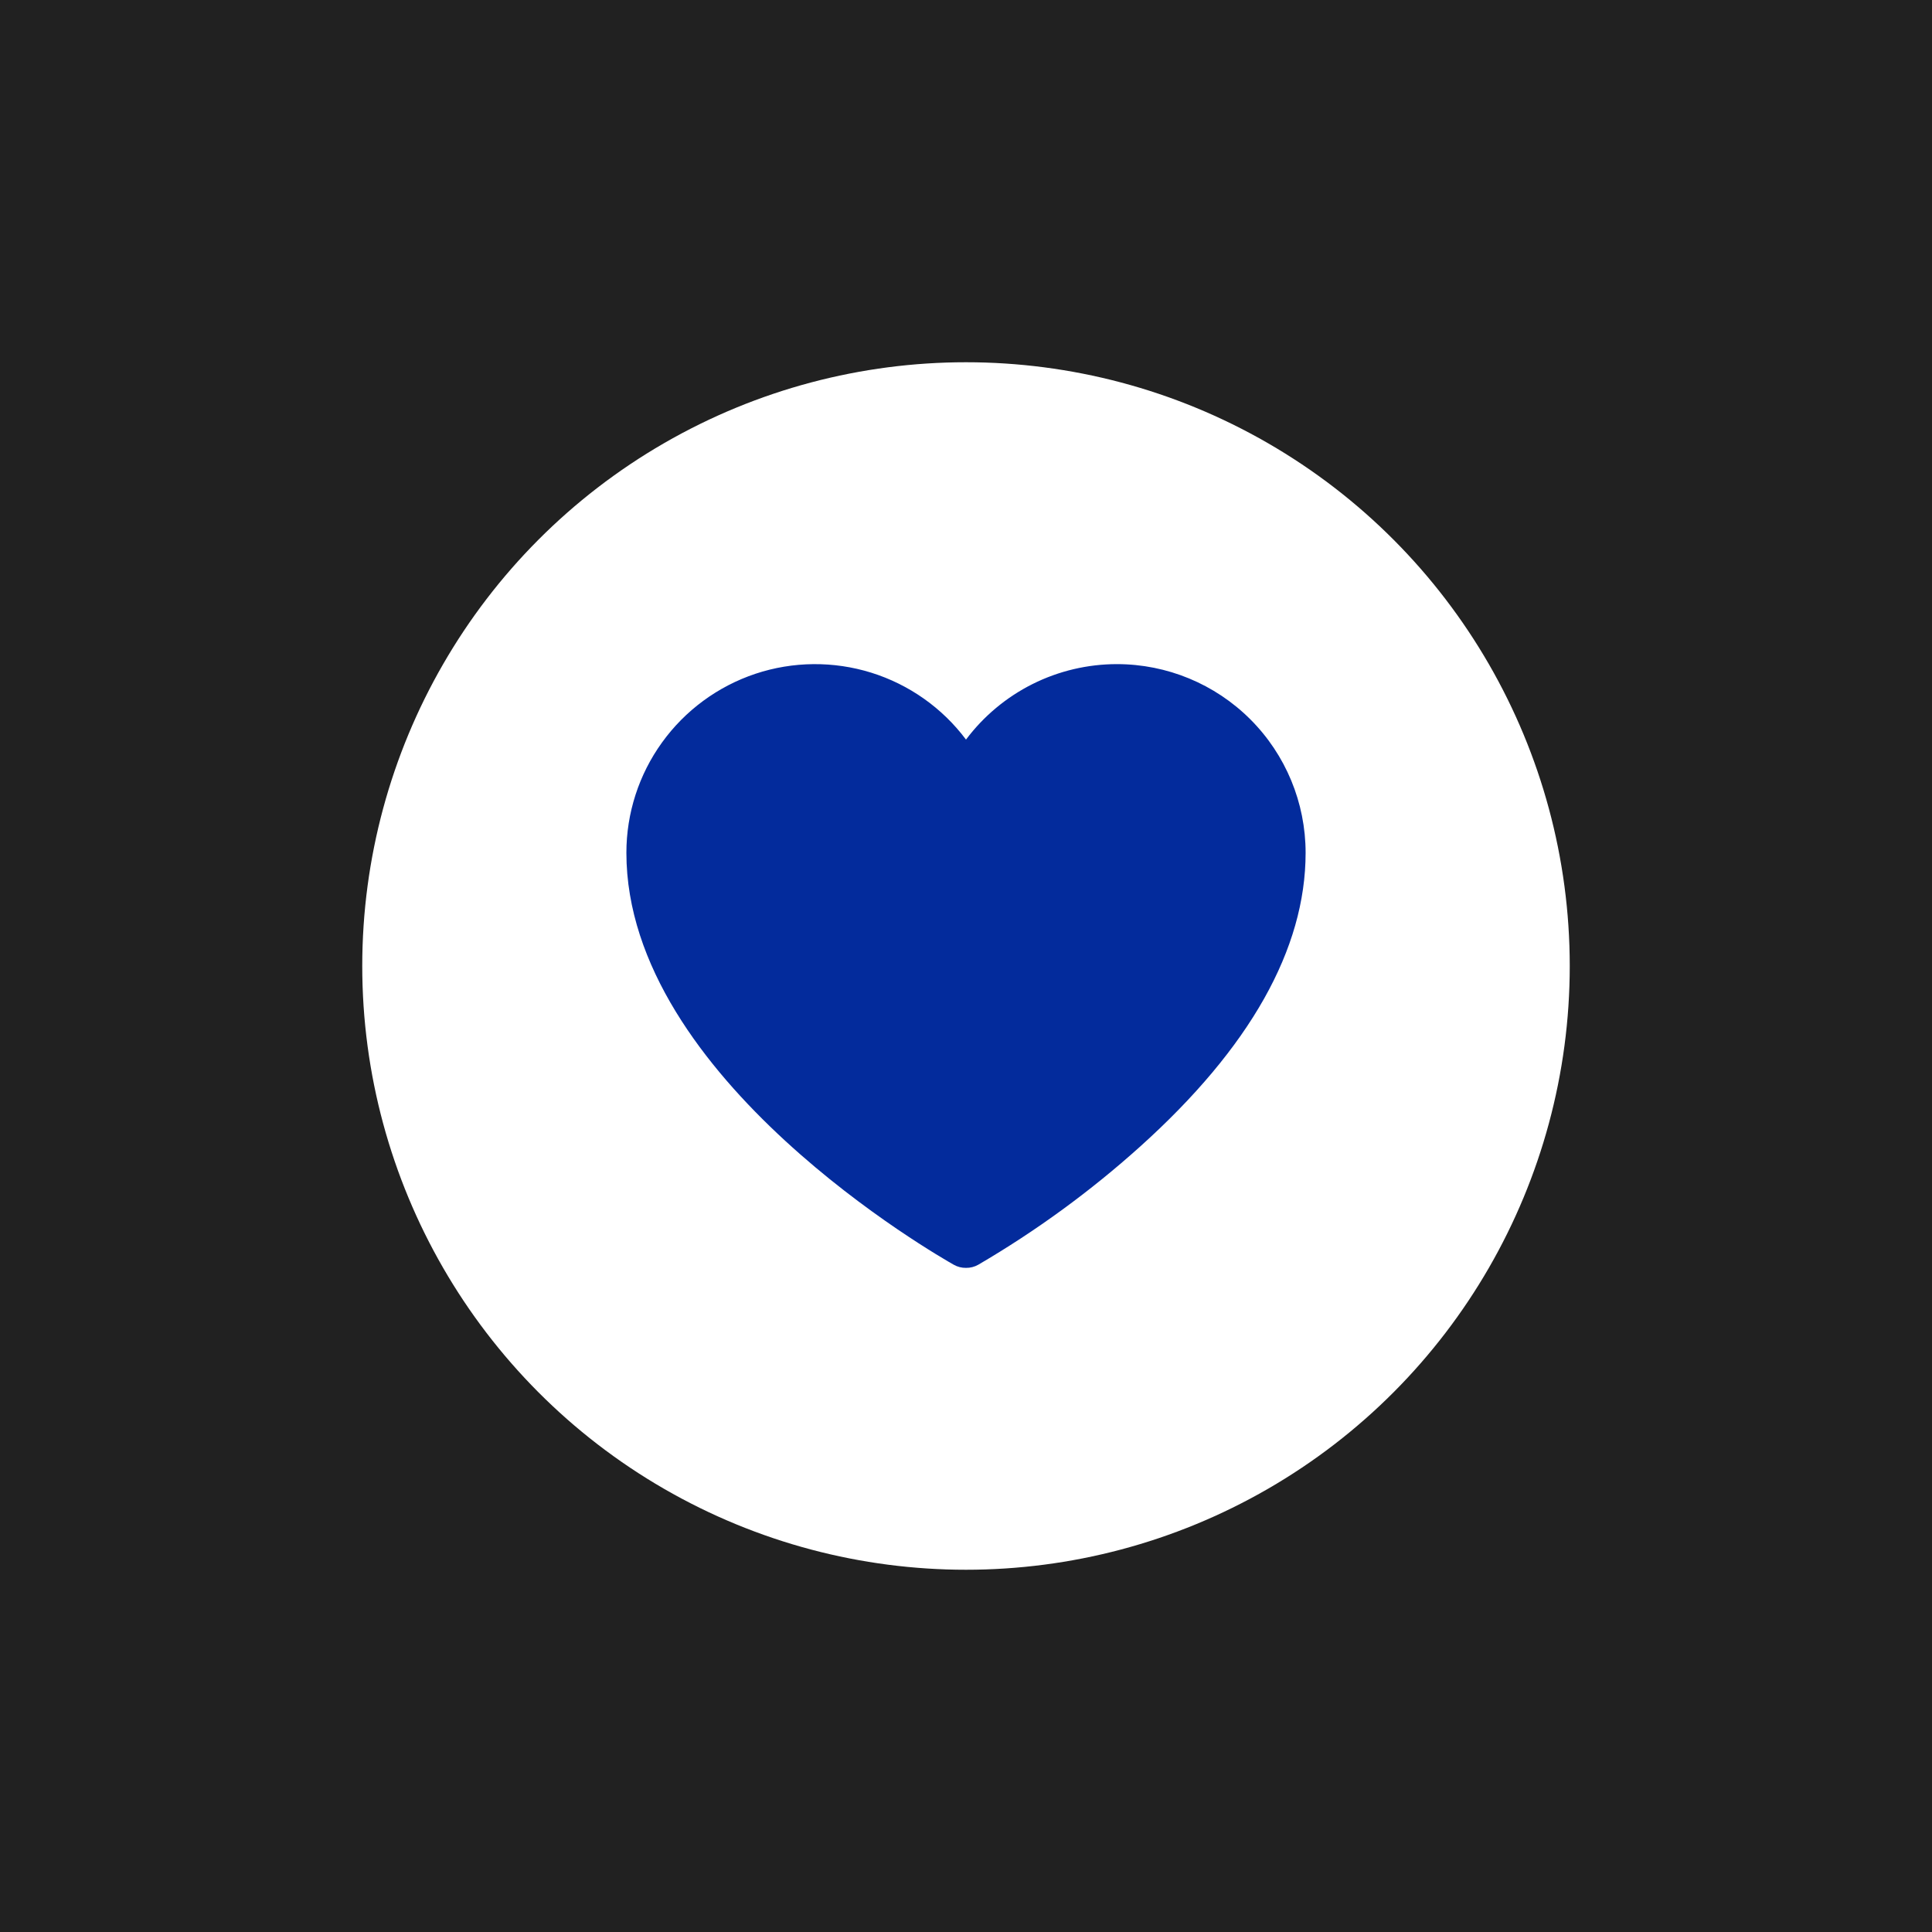
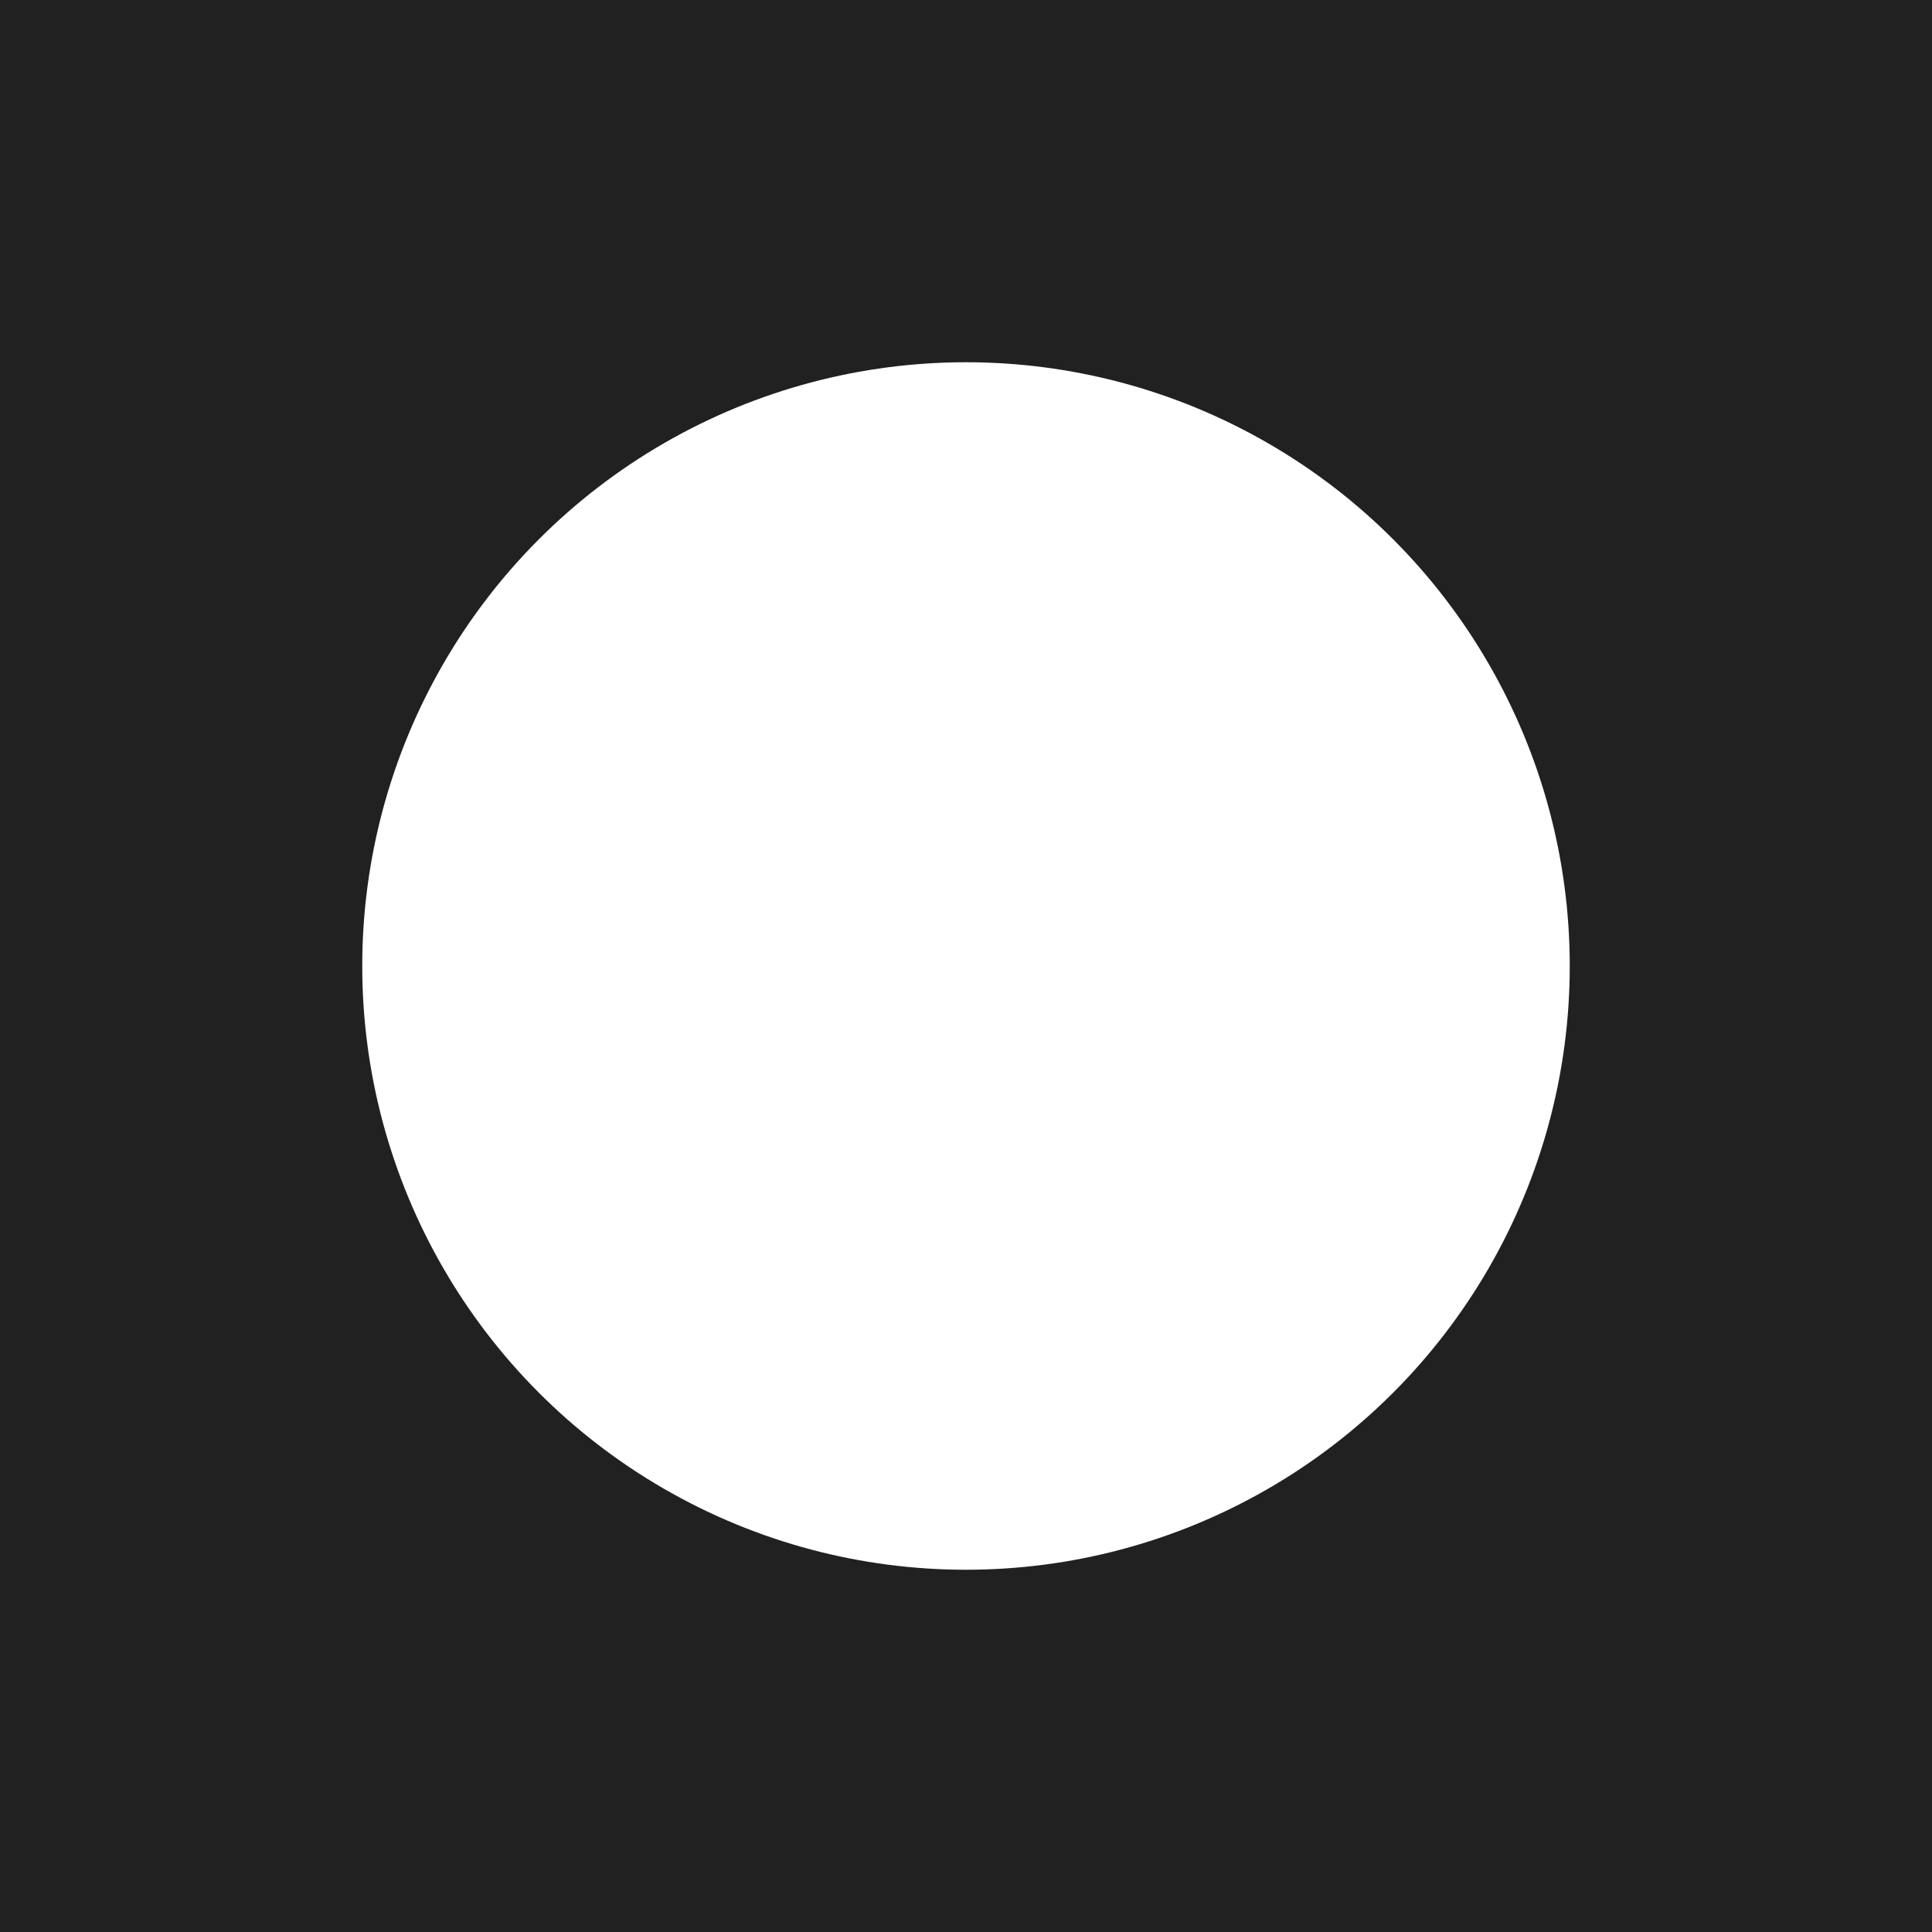
<svg xmlns="http://www.w3.org/2000/svg" width="32" height="32" viewBox="0 0 32 32" fill="none">
  <rect width="32" height="32" fill="#212121" />
  <circle cx="16" cy="16" r="10" fill="white" />
-   <path d="M18.5 11C18.015 11 17.536 11.113 17.102 11.33C16.669 11.547 16.291 11.862 16 12.25C15.607 11.725 15.058 11.338 14.432 11.142C13.806 10.947 13.134 10.953 12.512 11.16C11.89 11.368 11.348 11.766 10.965 12.298C10.581 12.83 10.375 13.469 10.375 14.125C10.375 17.87 15.578 20.823 15.797 20.948C15.859 20.983 15.929 21.001 16 21C16.071 21.001 16.141 20.983 16.203 20.948C17.161 20.388 18.06 19.732 18.885 18.99C20.703 17.354 21.625 15.719 21.625 14.125C21.625 13.296 21.296 12.501 20.71 11.915C20.124 11.329 19.329 11 18.5 11Z" fill="#032B9C" />
</svg>